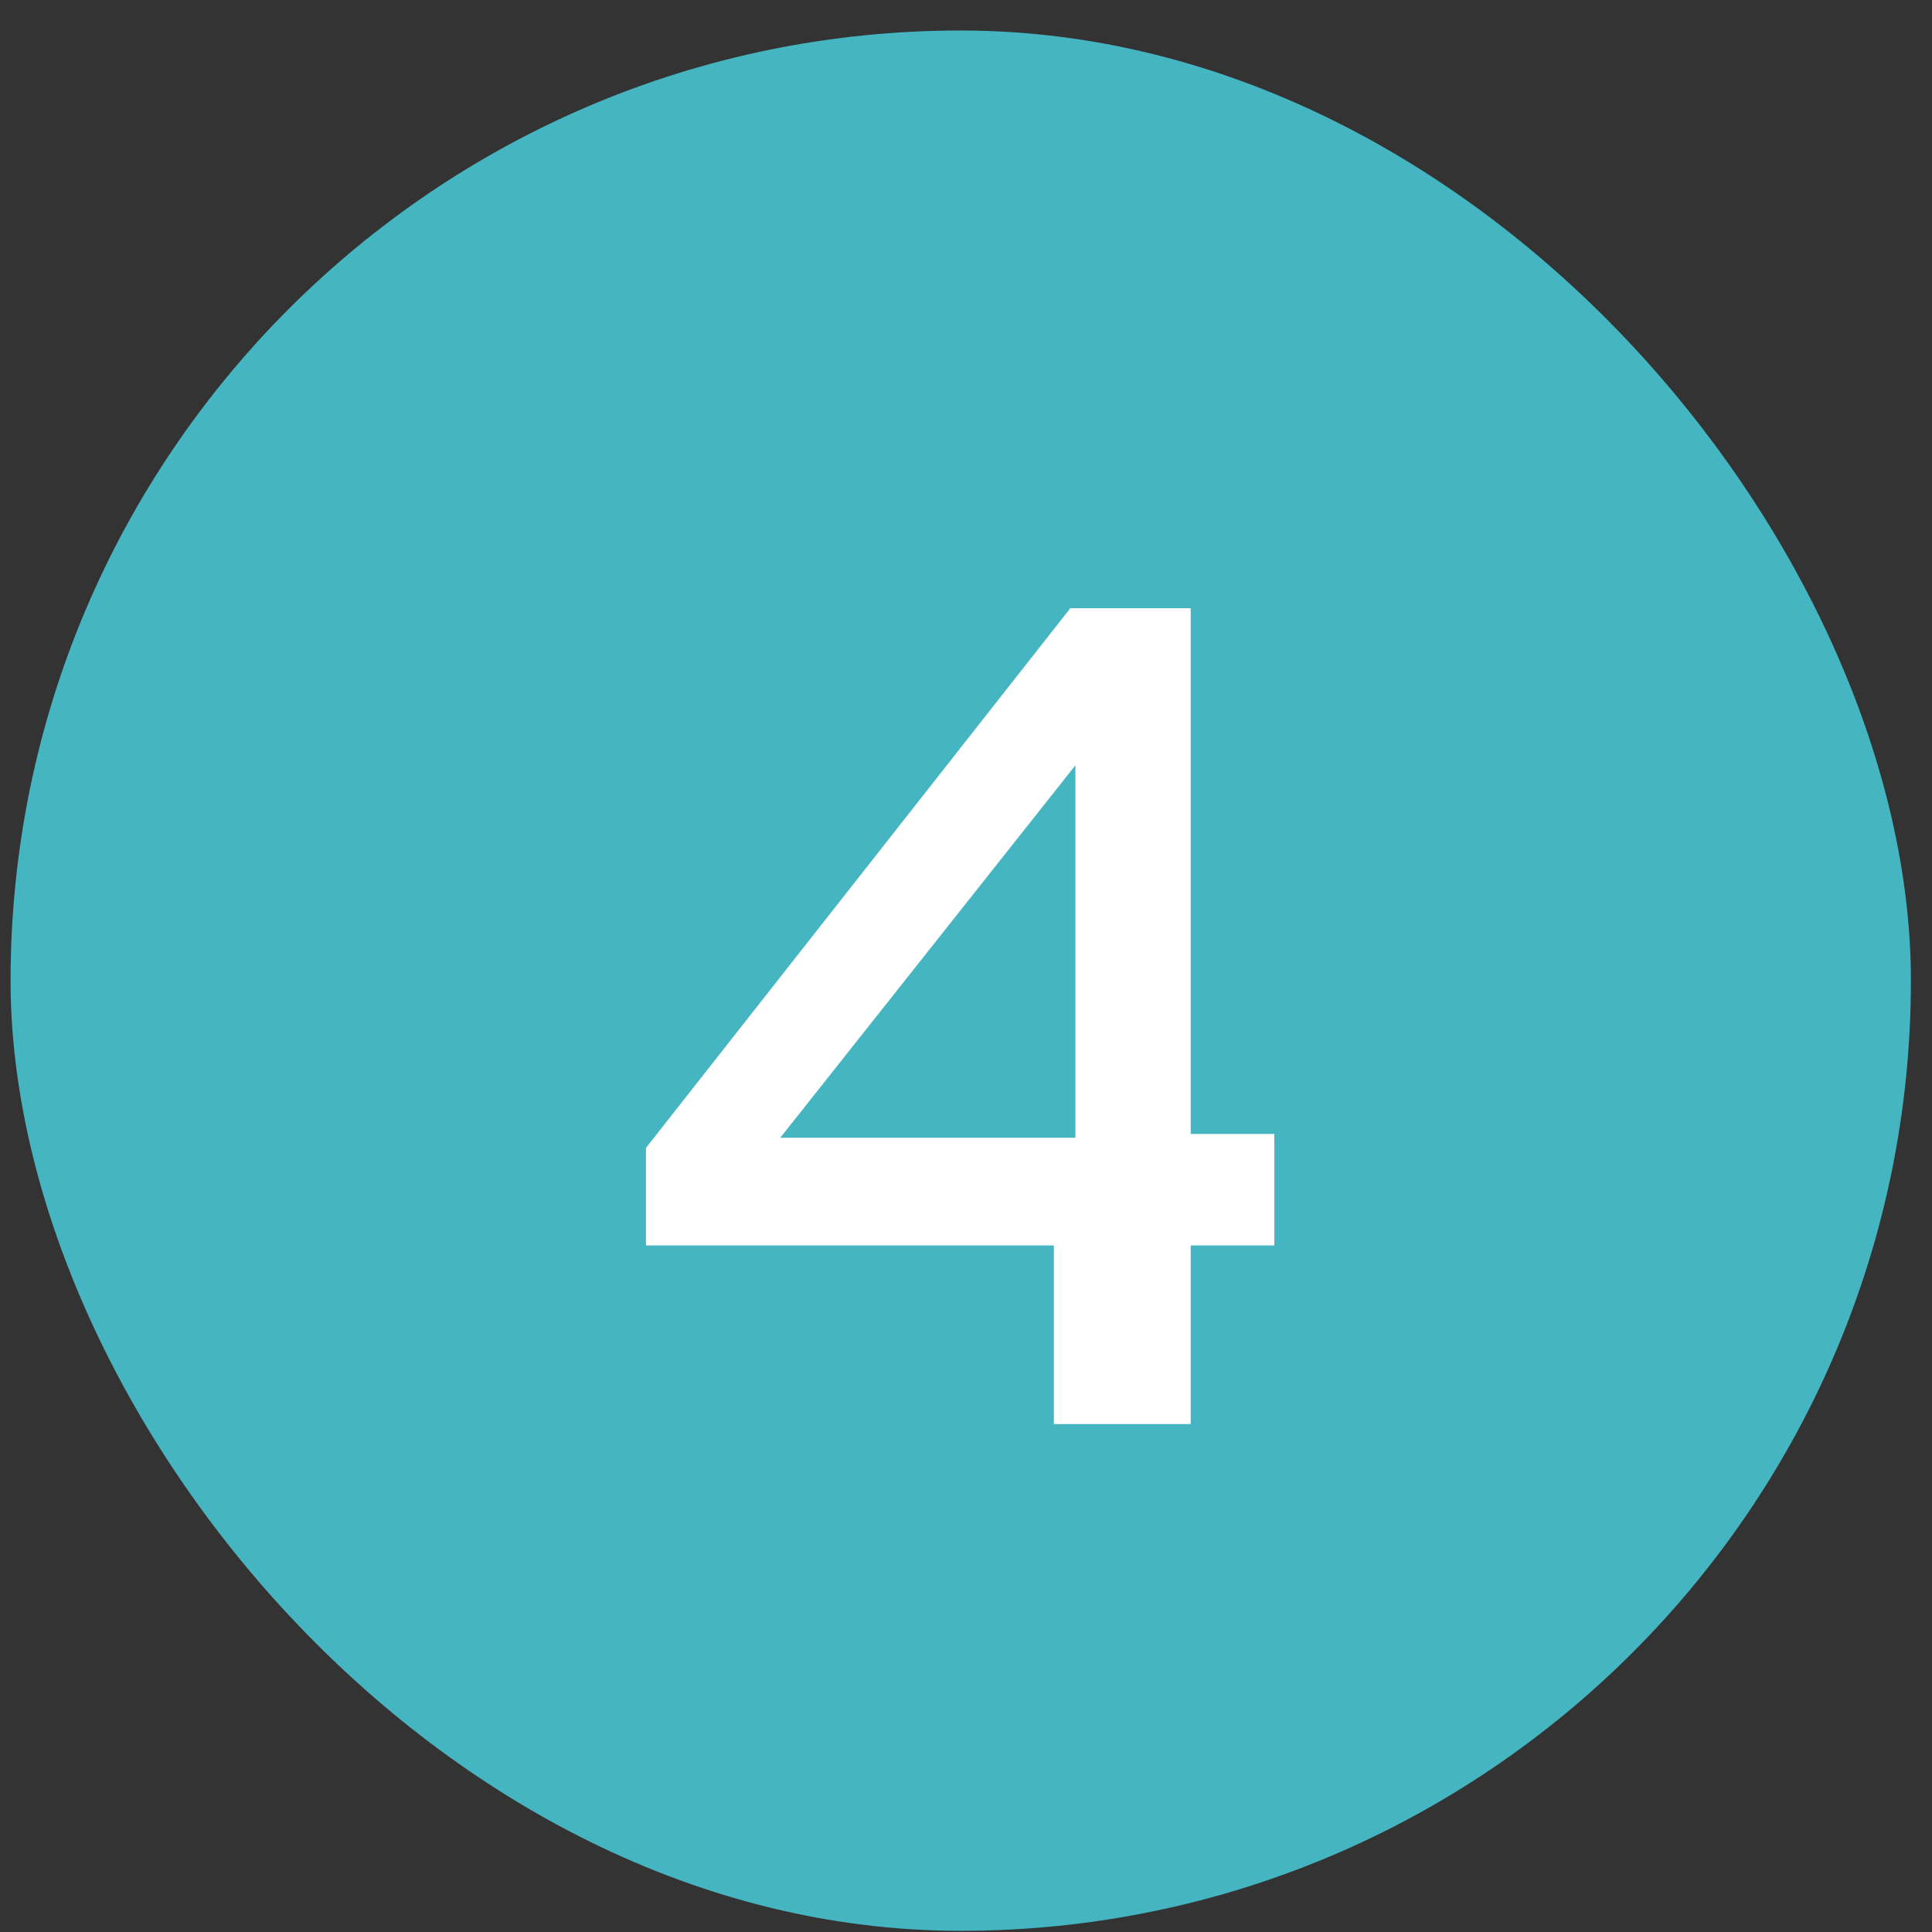
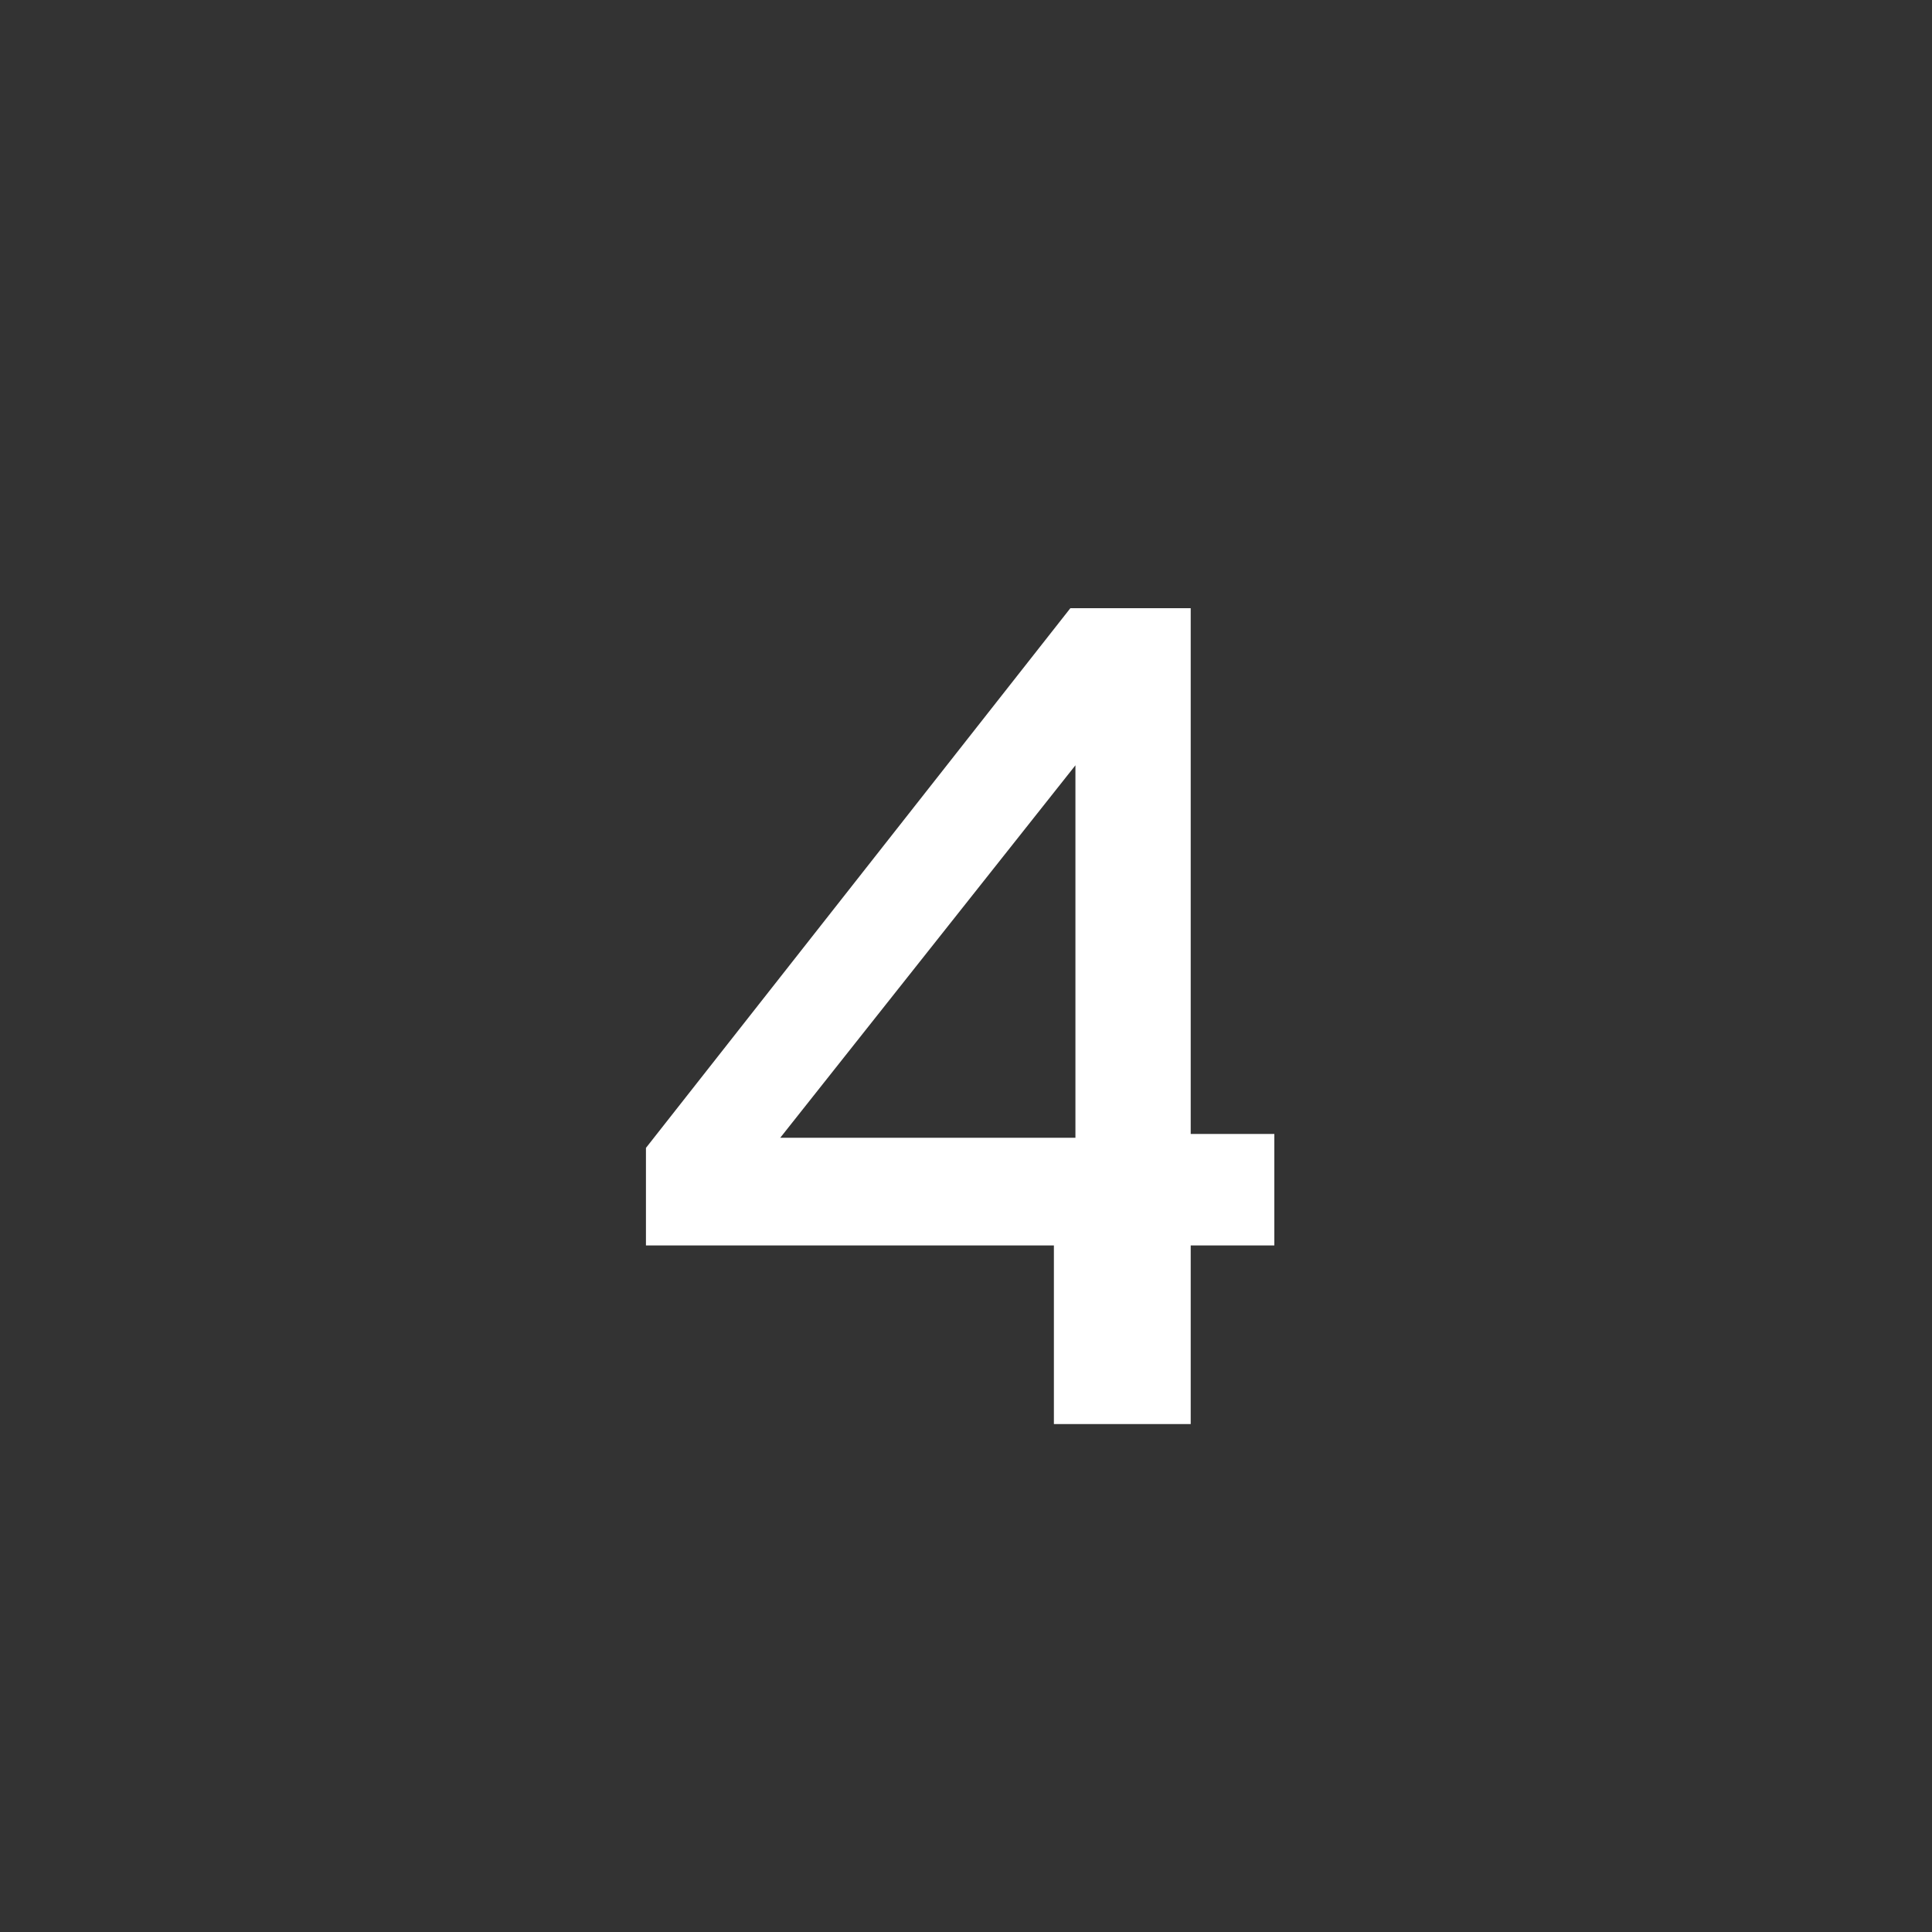
<svg xmlns="http://www.w3.org/2000/svg" width="61" height="61" viewBox="0 0 61 61" fill="none">
  <rect x="0" y="0" width="61" height="61" fill="#333333" stroke="none" />
-   <rect x="0.334" y="0.963" width="60" height="60" rx="30" fill="#45B5C1" />
  <path d="M33.275 44.963V39.323H20.395V36.243L33.795 19.203H37.595V35.803H40.235V39.323H37.595V44.963H33.275ZM24.635 35.923H33.955V24.163L24.635 35.923Z" fill="white" />
</svg>